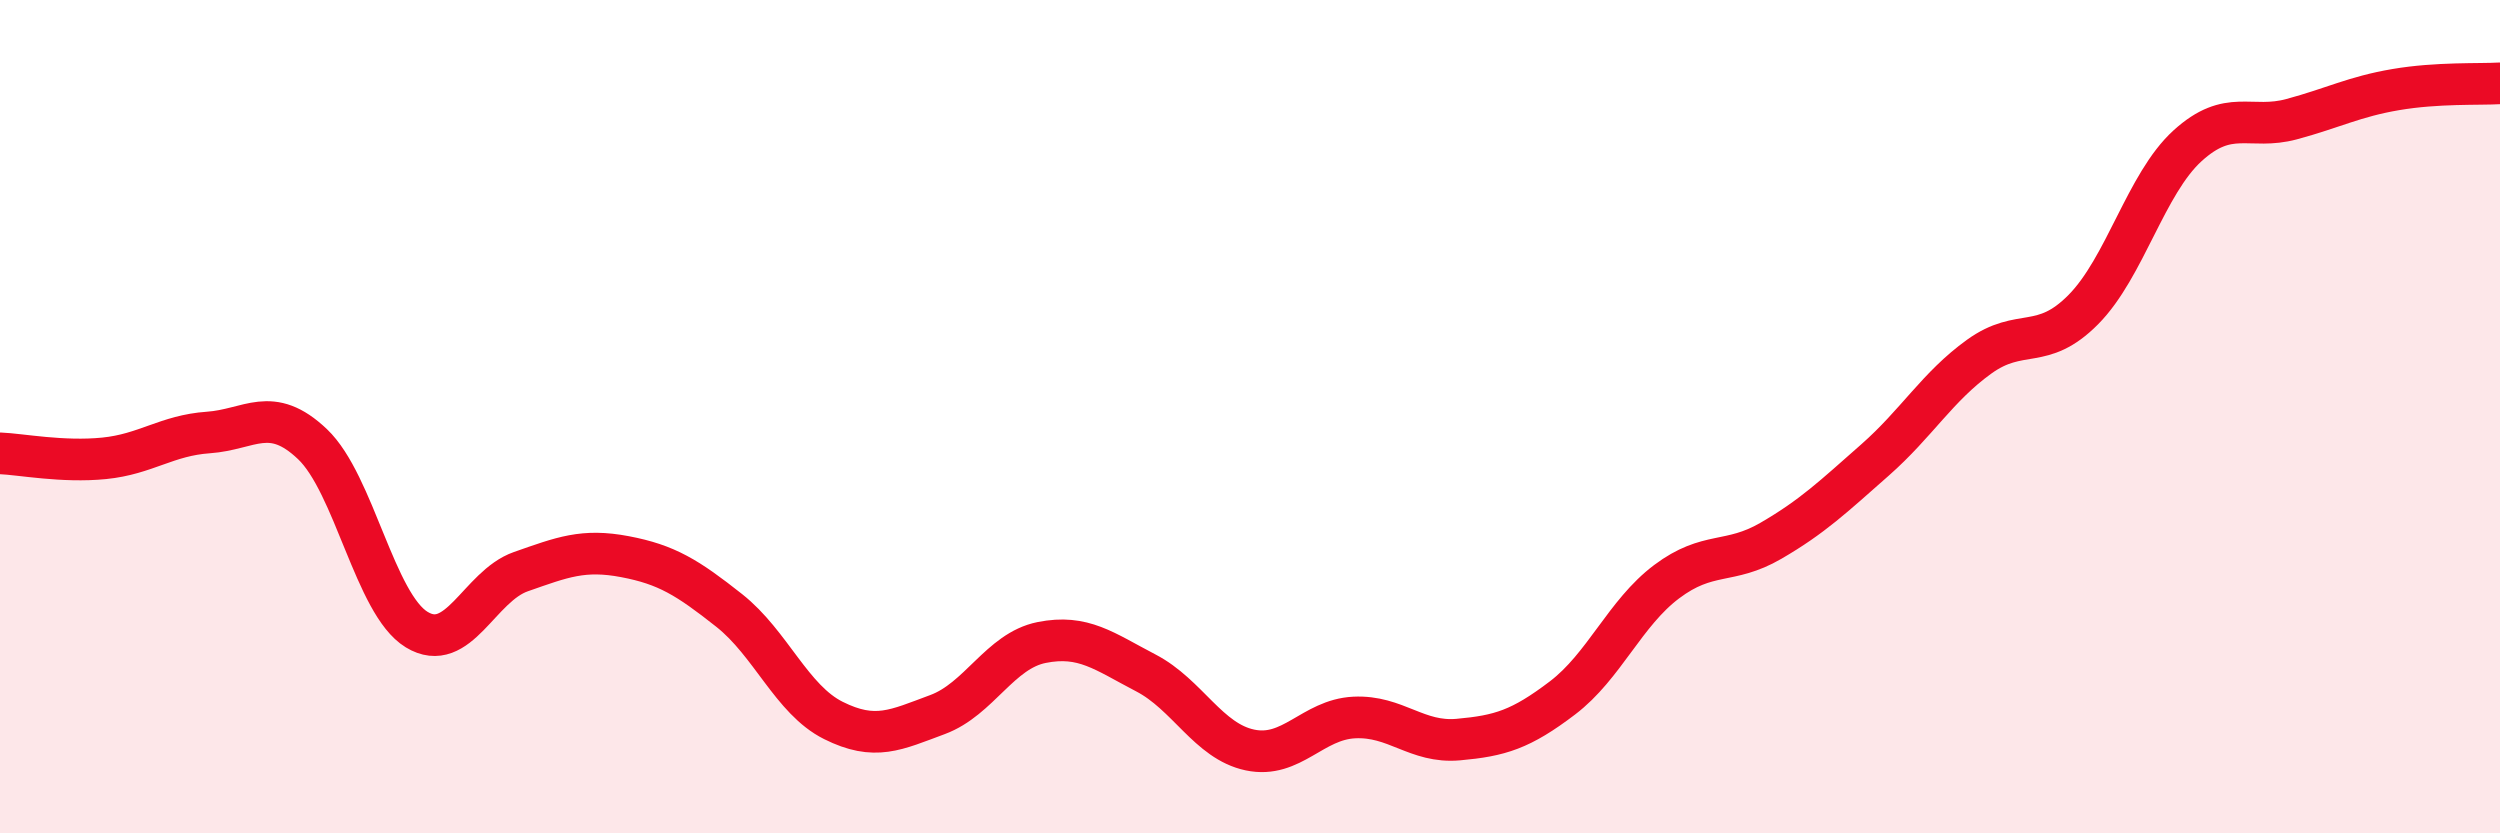
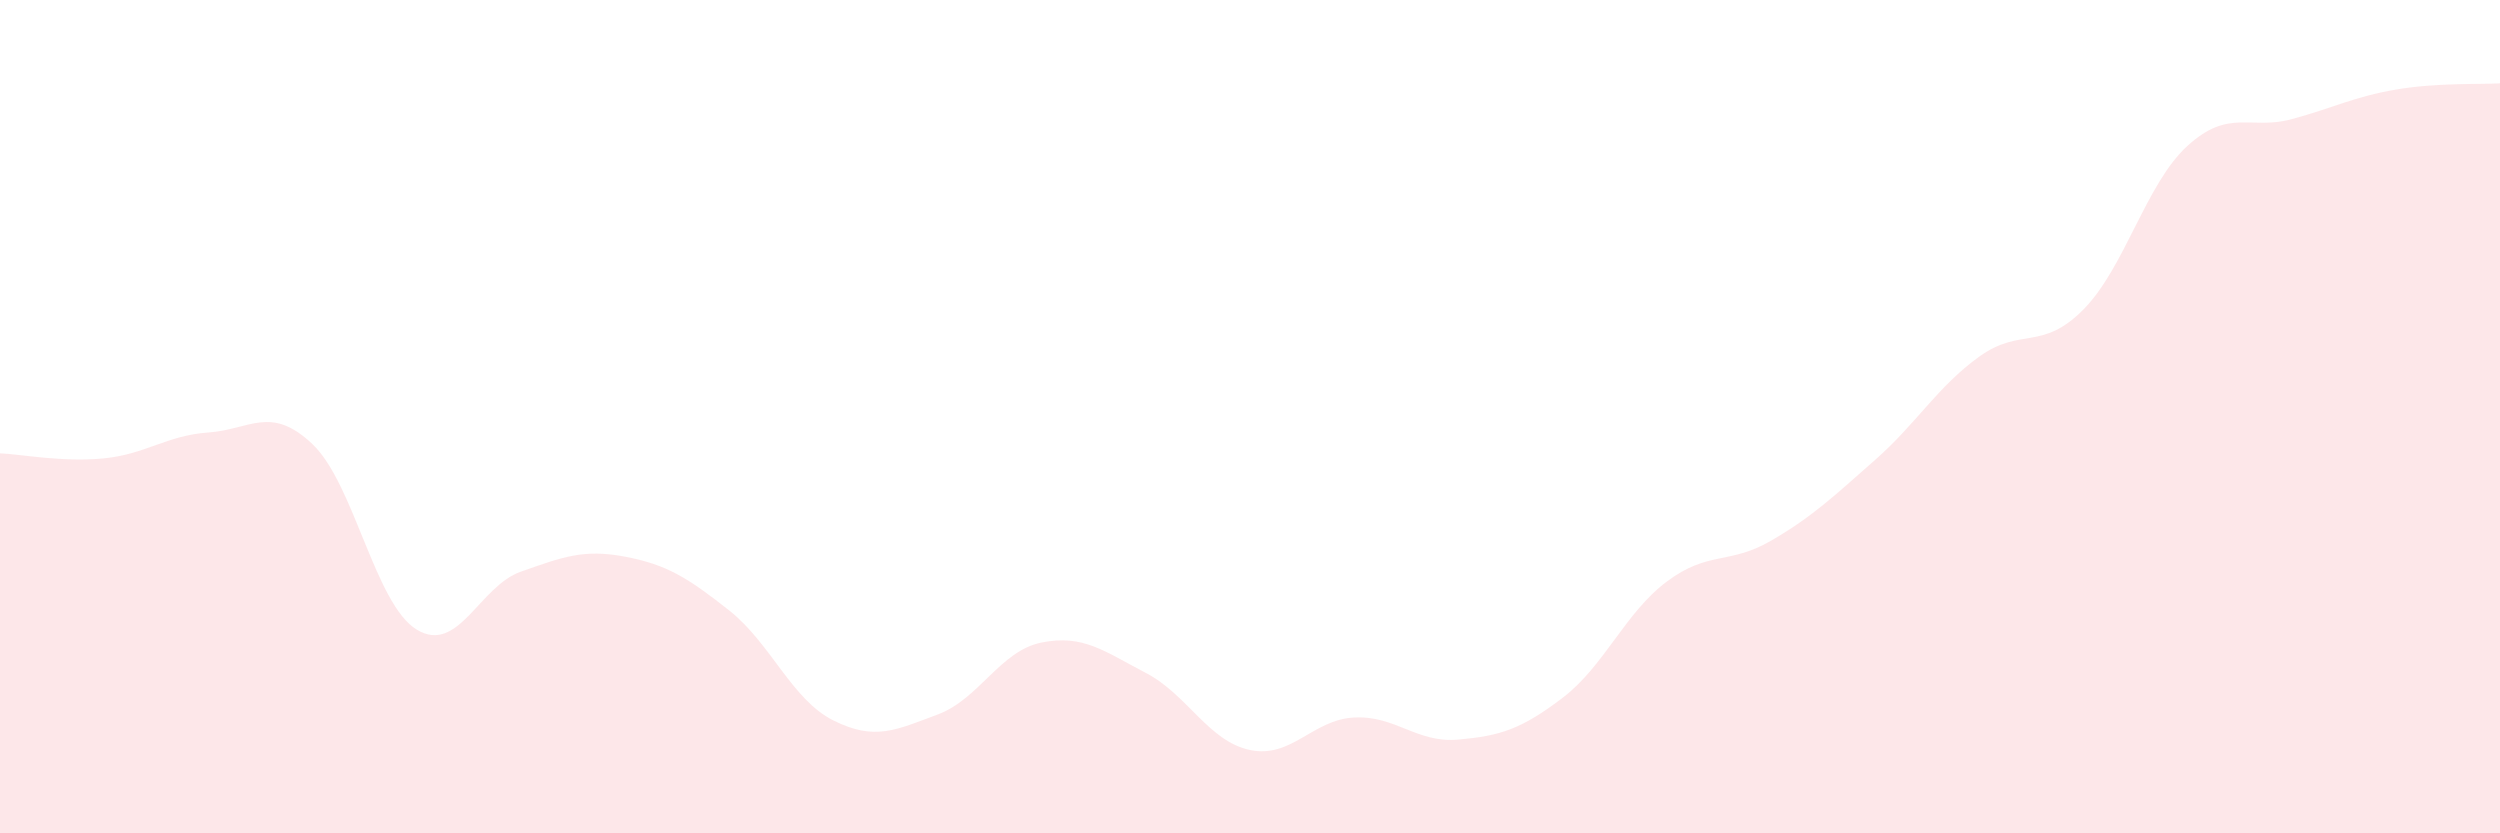
<svg xmlns="http://www.w3.org/2000/svg" width="60" height="20" viewBox="0 0 60 20">
  <path d="M 0,10.88 C 0.5,10.9 1.5,11.1 2.5,11 C 3.5,10.9 4,10.45 5,10.38 C 6,10.31 6.5,9.71 7.5,10.66 C 8.5,11.61 9,14.5 10,15.11 C 11,15.72 11.5,14.07 12.5,13.72 C 13.5,13.37 14,13.17 15,13.36 C 16,13.55 16.5,13.86 17.5,14.65 C 18.5,15.44 19,16.79 20,17.29 C 21,17.79 21.5,17.52 22.5,17.15 C 23.5,16.78 24,15.62 25,15.42 C 26,15.22 26.5,15.63 27.5,16.15 C 28.5,16.67 29,17.79 30,18 C 31,18.21 31.5,17.27 32.5,17.22 C 33.5,17.17 34,17.84 35,17.75 C 36,17.66 36.5,17.51 37.5,16.75 C 38.5,15.99 39,14.71 40,13.96 C 41,13.21 41.5,13.56 42.5,12.98 C 43.5,12.4 44,11.92 45,11.04 C 46,10.16 46.5,9.28 47.5,8.56 C 48.5,7.84 49,8.44 50,7.43 C 51,6.42 51.5,4.41 52.5,3.5 C 53.5,2.59 54,3.13 55,2.86 C 56,2.59 56.5,2.32 57.5,2.15 C 58.5,1.98 59.5,2.03 60,2L60 20L0 20Z" fill="#EB0A25" opacity="0.1" stroke-linecap="round" stroke-linejoin="round" />
-   <path d="M 0,10.88 C 0.5,10.9 1.5,11.1 2.5,11 C 3.5,10.9 4,10.45 5,10.38 C 6,10.31 6.5,9.71 7.5,10.66 C 8.5,11.61 9,14.5 10,15.11 C 11,15.72 11.5,14.07 12.5,13.72 C 13.5,13.37 14,13.17 15,13.36 C 16,13.55 16.5,13.86 17.5,14.65 C 18.5,15.44 19,16.79 20,17.29 C 21,17.79 21.5,17.52 22.5,17.15 C 23.5,16.78 24,15.62 25,15.42 C 26,15.22 26.5,15.63 27.5,16.15 C 28.5,16.67 29,17.79 30,18 C 31,18.21 31.5,17.27 32.5,17.22 C 33.5,17.17 34,17.84 35,17.75 C 36,17.66 36.5,17.51 37.5,16.75 C 38.5,15.99 39,14.71 40,13.96 C 41,13.21 41.5,13.56 42.5,12.98 C 43.5,12.4 44,11.92 45,11.04 C 46,10.16 46.5,9.28 47.5,8.56 C 48.5,7.84 49,8.44 50,7.43 C 51,6.42 51.5,4.41 52.5,3.5 C 53.5,2.59 54,3.13 55,2.86 C 56,2.59 56.5,2.32 57.5,2.15 C 58.5,1.98 59.5,2.03 60,2" stroke="#EB0A25" stroke-width="1" fill="none" stroke-linecap="round" stroke-linejoin="round" />
</svg>